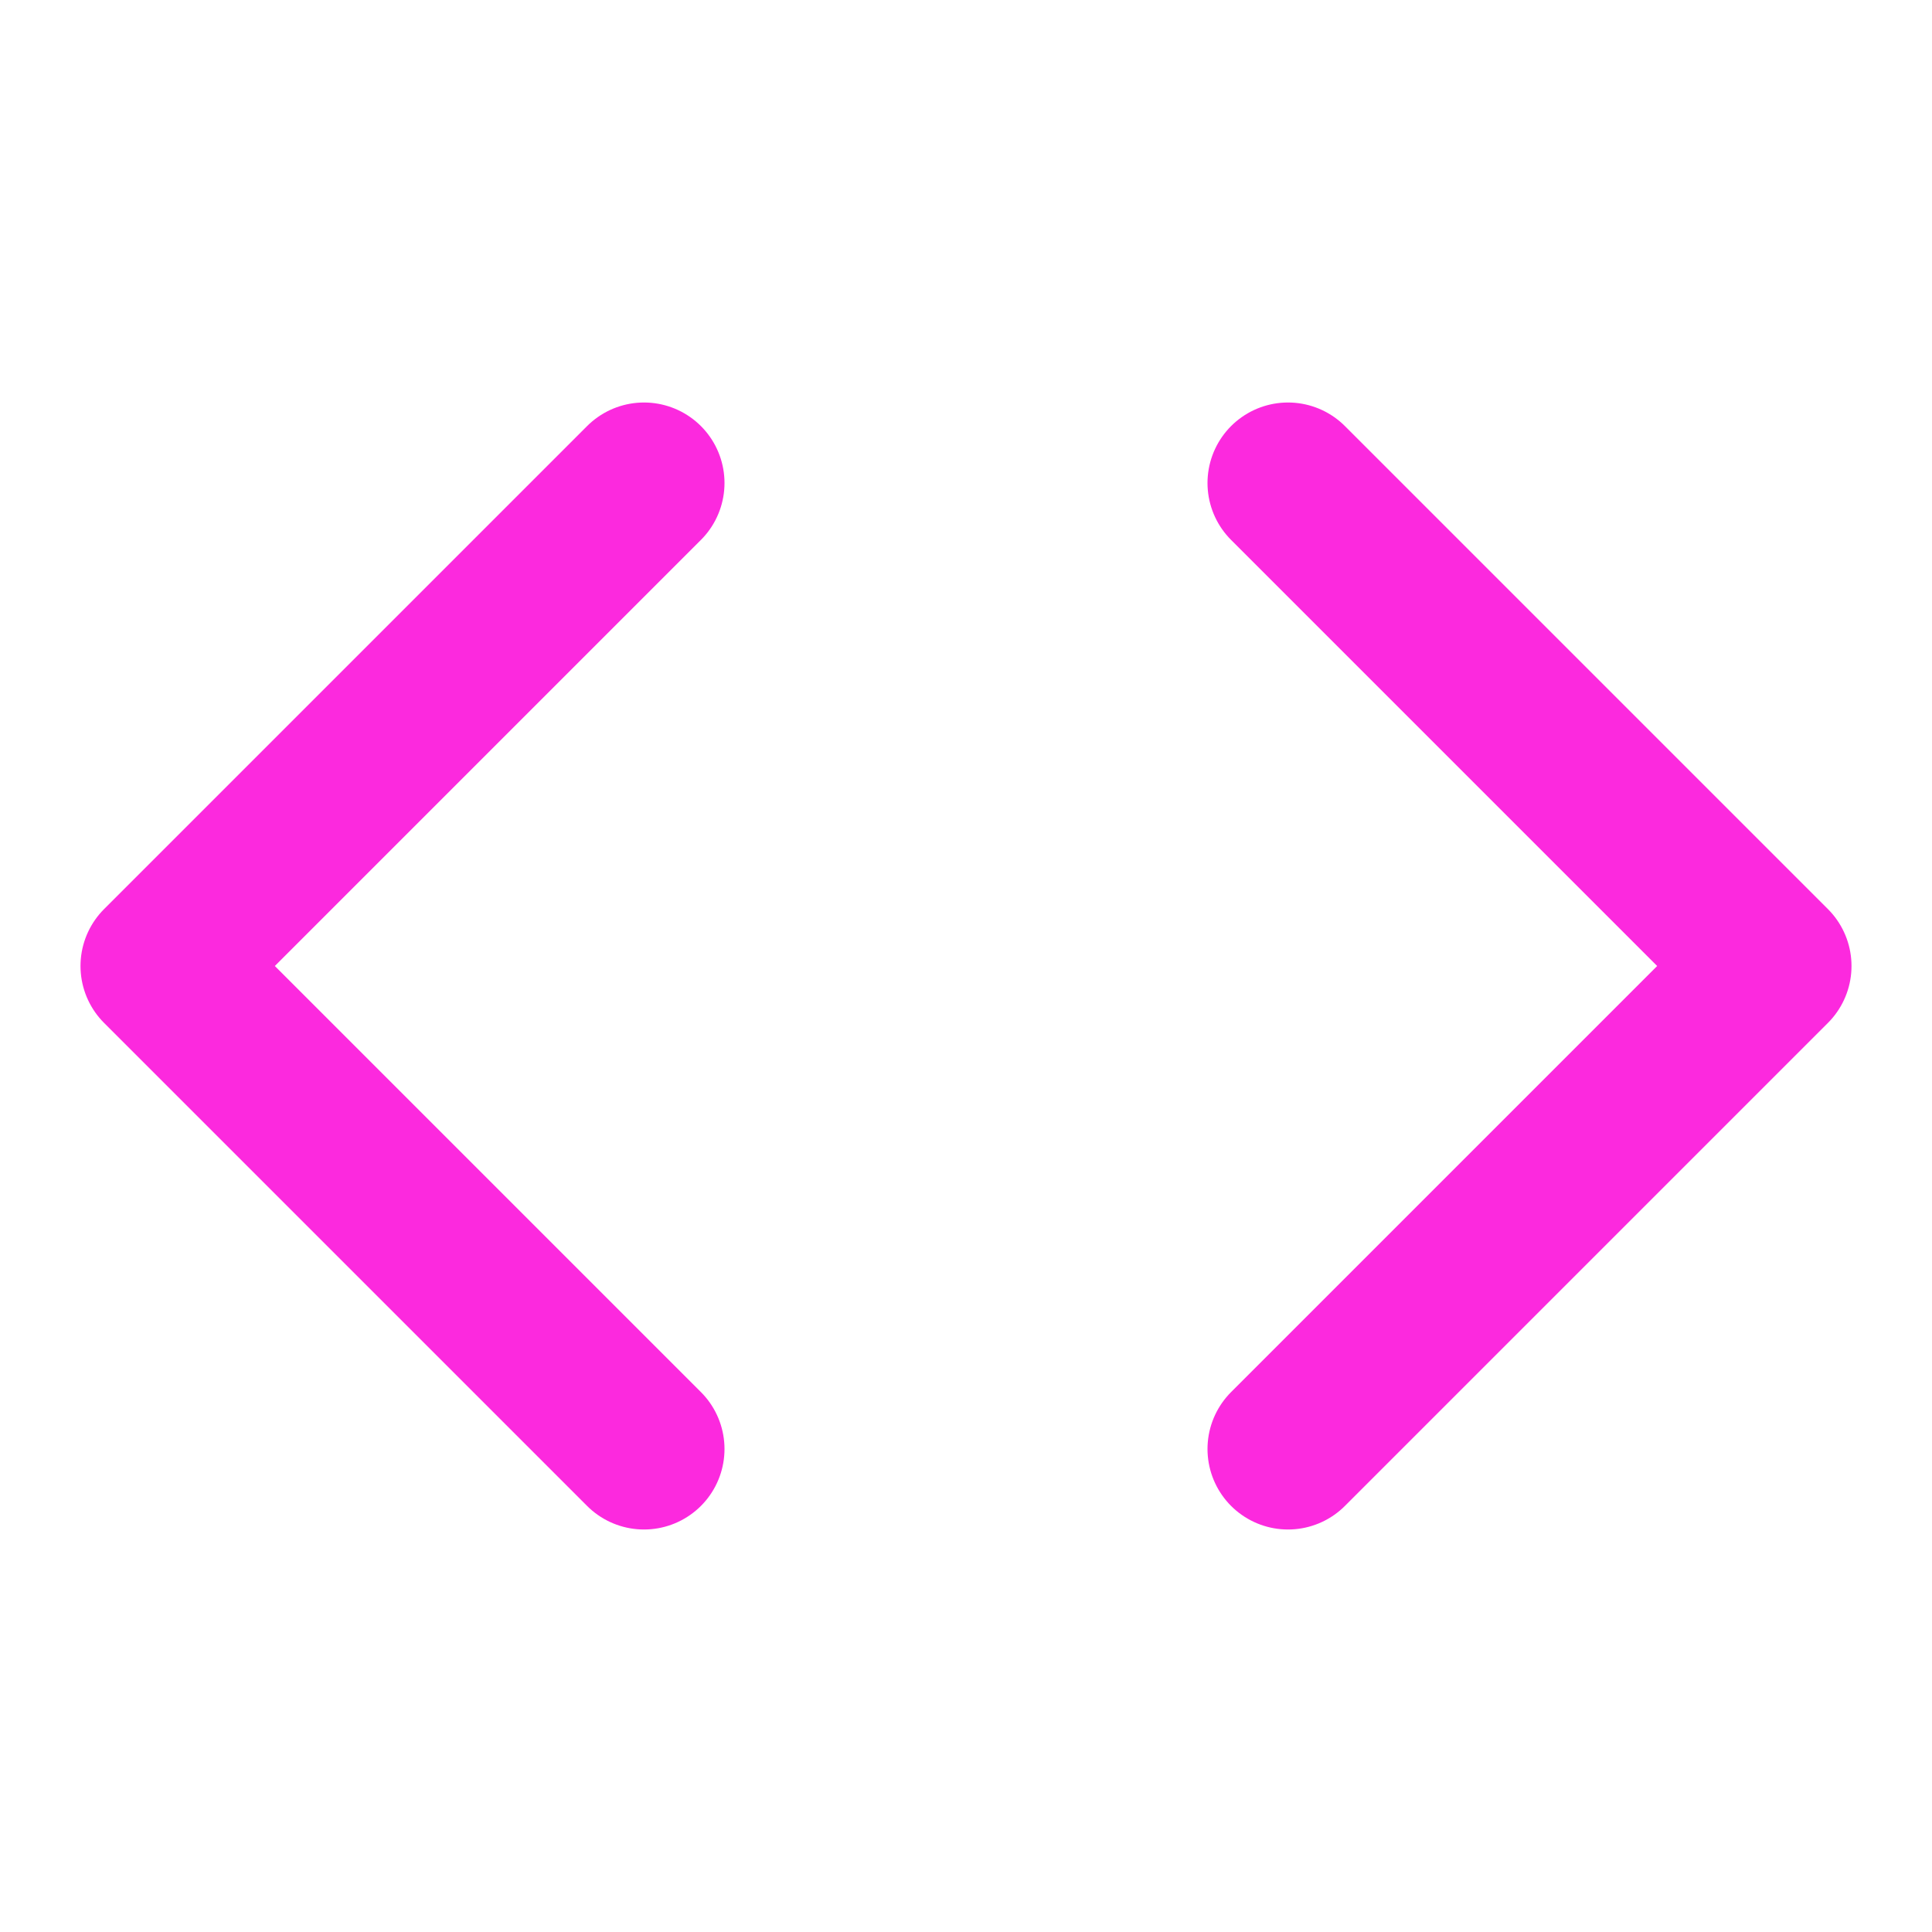
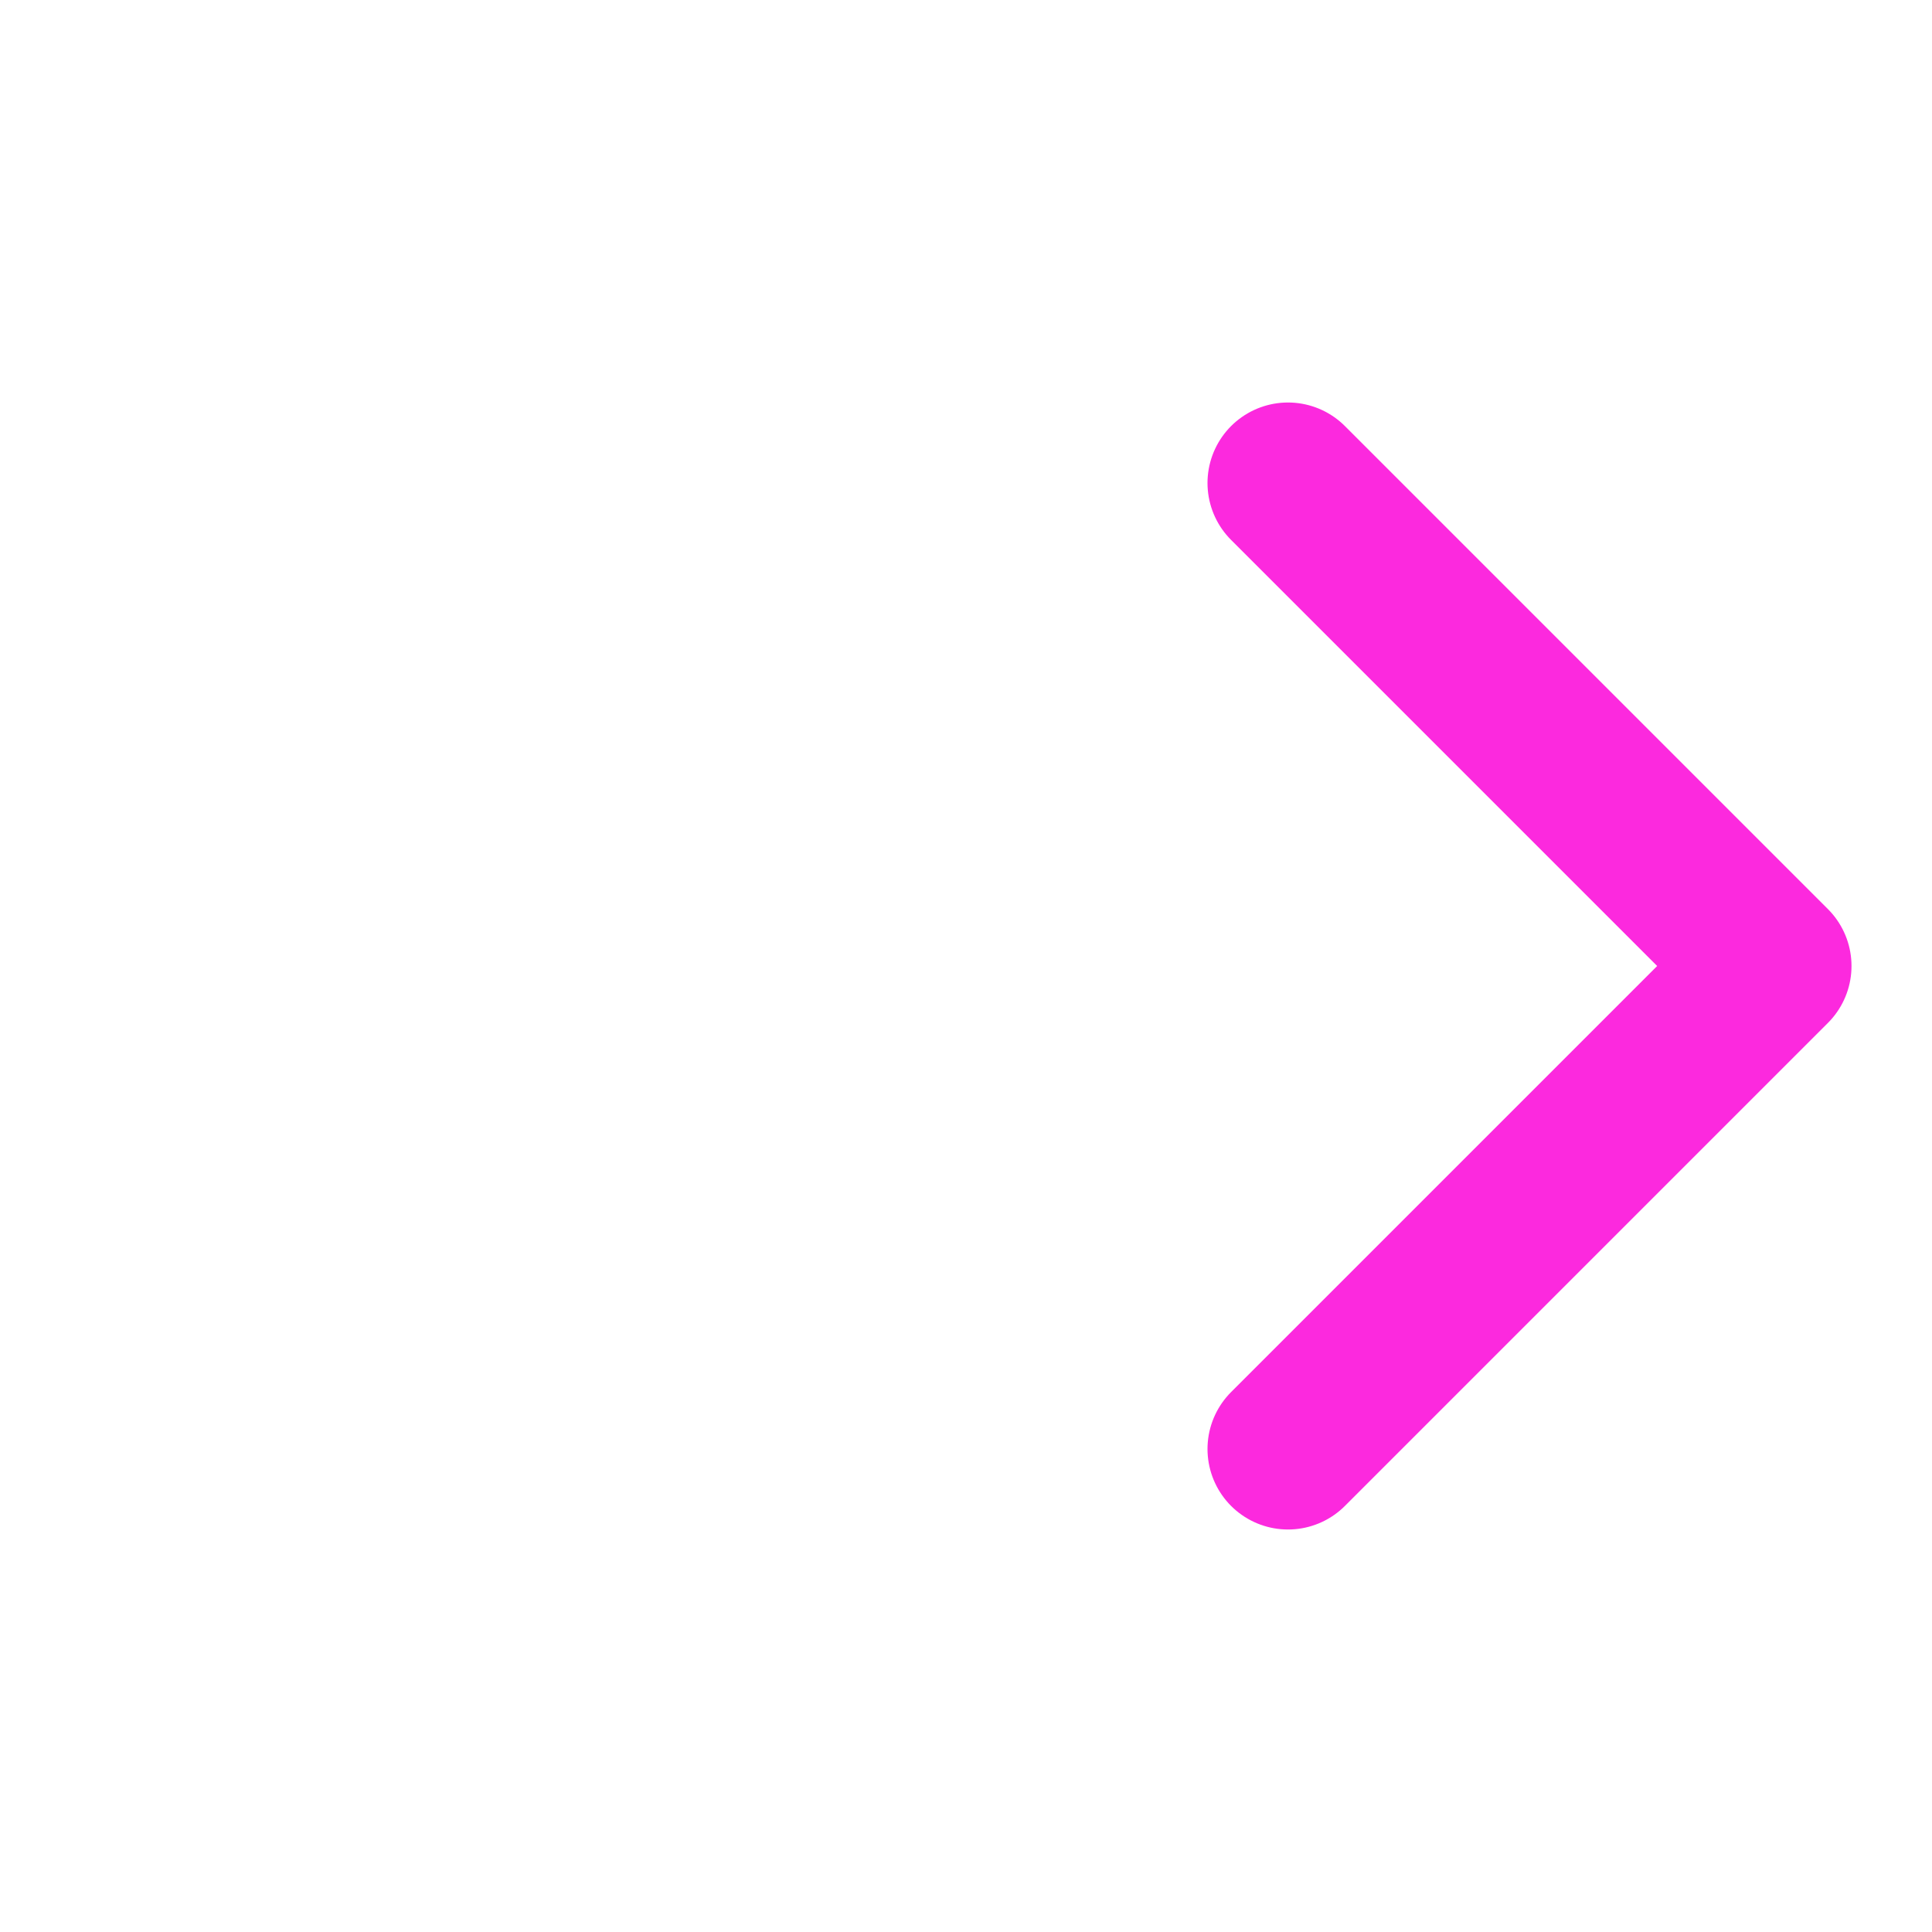
<svg xmlns="http://www.w3.org/2000/svg" width="24" height="24" fill="none" stroke="#FC29DE" stroke-linecap="round" stroke-linejoin="round" stroke-width="2" class="lucide lucide-code">
-   <path d="m16 18 6-6-6-6M8 6l-6 6 6 6" />
+   <path d="m16 18 6-6-6-6M8 6" />
</svg>